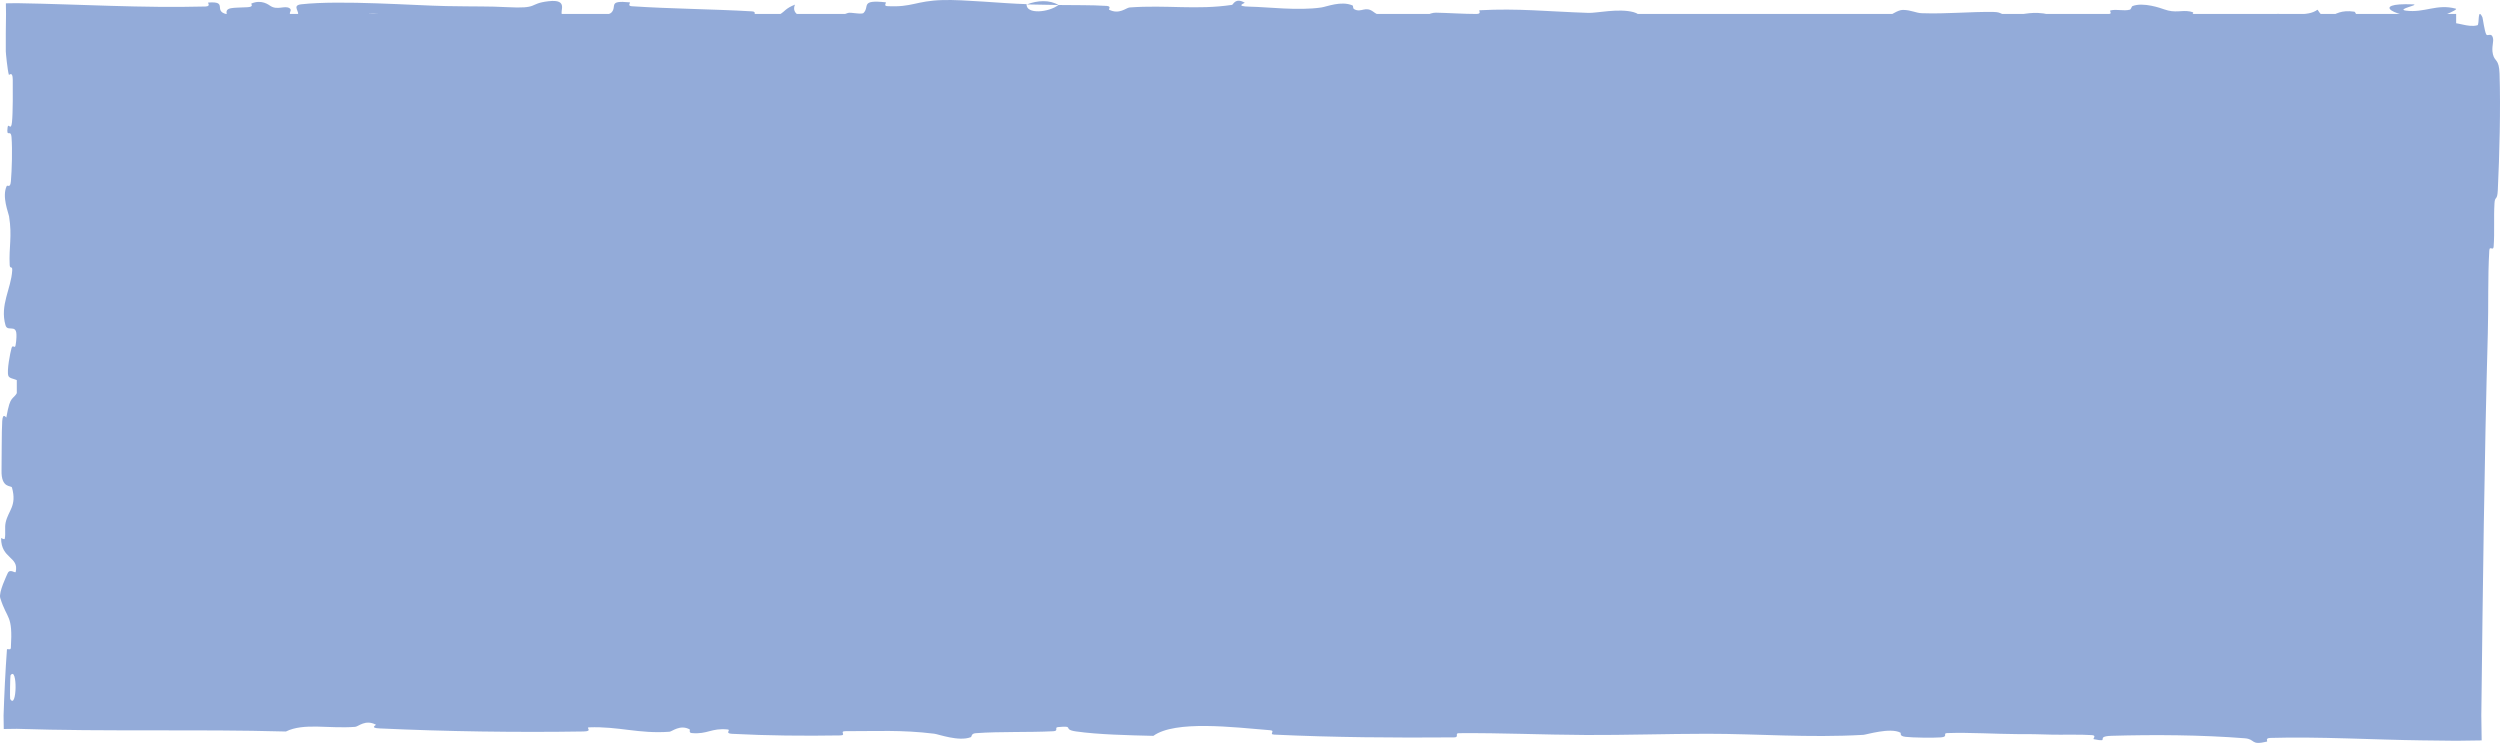
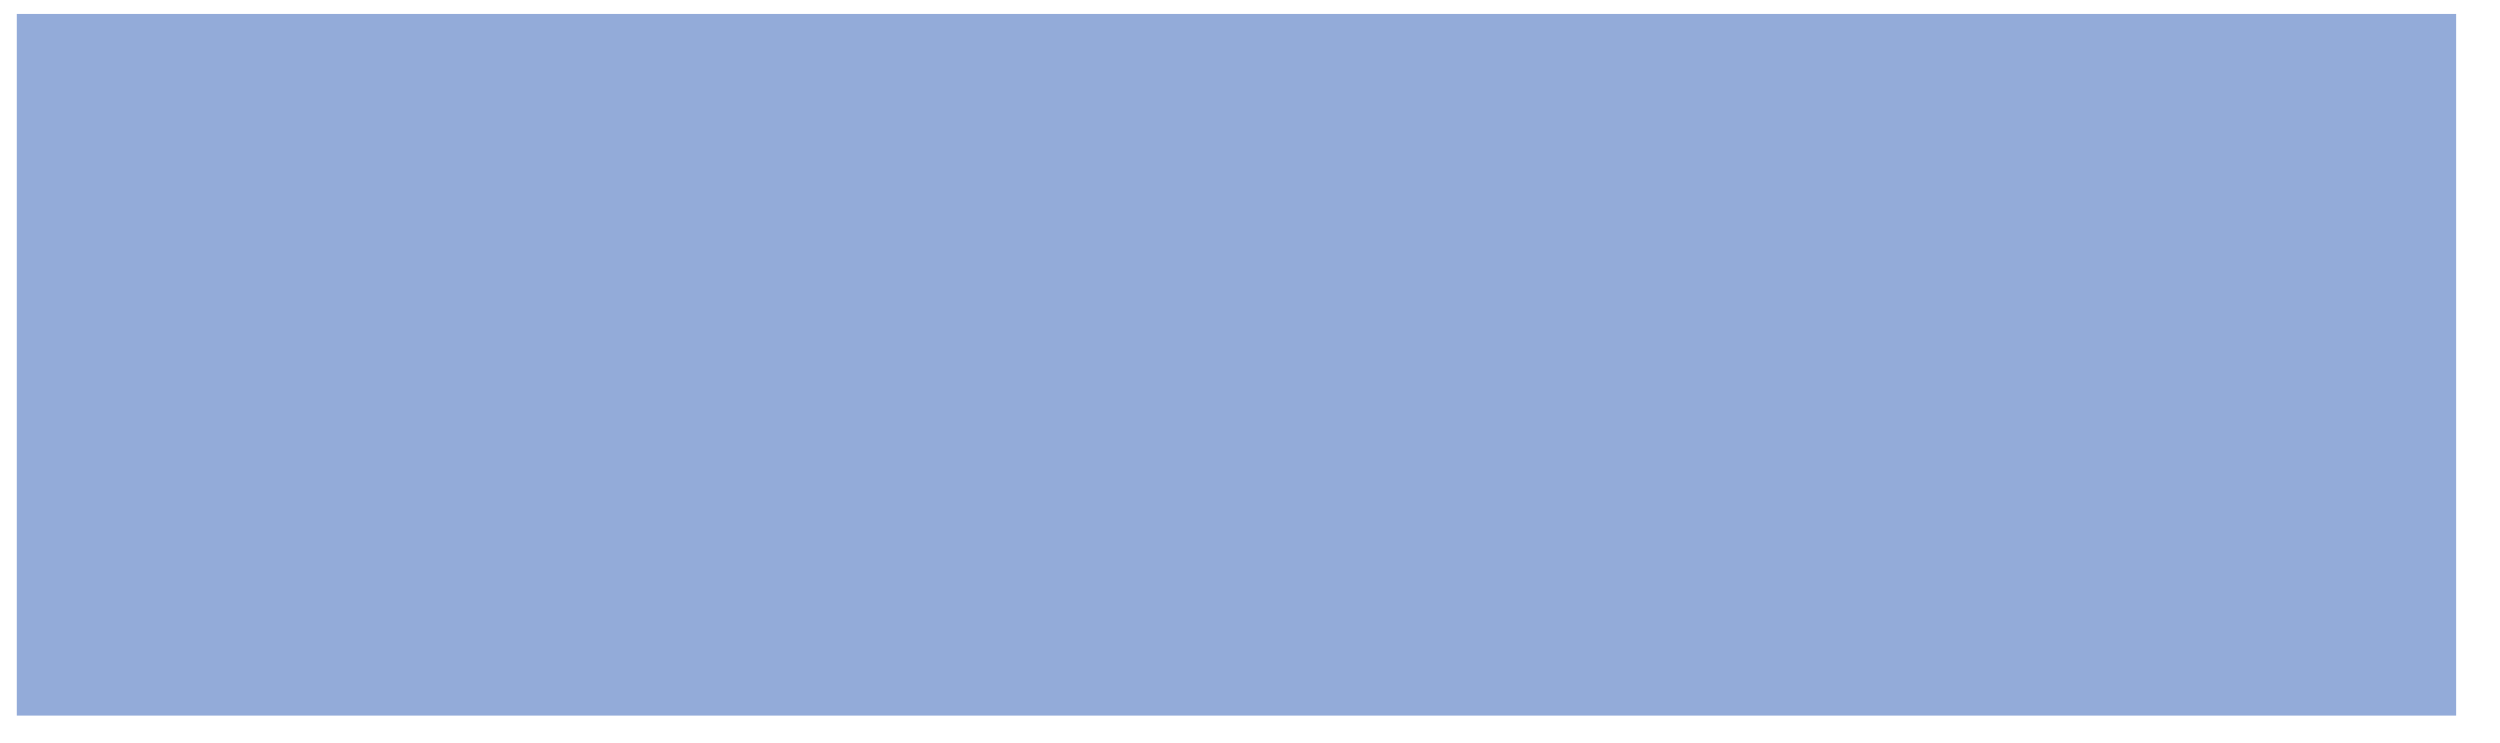
<svg xmlns="http://www.w3.org/2000/svg" viewBox="0 0 912.127 271.055" fill="none">
  <path d="M896.127 5.086V261.085H6.127V5.086H896.127Z" fill="#93ABD9" />
-   <path d="M911.964 26.917C912.382 39.761 911.934 56.597 911.325 69.392C911.135 73.402 910.285 71.372 910.117 74.14C909.787 79.554 910.202 84.598 909.81 89.948C909.675 91.721 908.332 89.514 908.222 91.373C907.628 101.561 907.97 111.199 907.685 121.52C906.393 168.165 905.86 214.081 905.31 261.085L905.435 270.139L896.127 270.269C891.902 270.219 887.67 270.169 883.428 270.119C866.461 269.919 845.836 268.699 828.311 269.231C826.264 269.296 827.483 270.474 827.096 270.571C820.989 272.058 823.019 269.679 819.035 269.364C803.214 268.114 785.622 268.006 770.396 268.461C763.917 268.656 770.411 270.998 763.889 269.686C763.437 269.596 765.079 268.344 763.305 268.211C759.275 267.909 751.634 268.134 748.512 268.034C742.492 267.836 741.497 267.849 735.806 267.836C728.027 267.804 718.773 267.181 710.424 267.466C708.642 267.531 711.002 268.814 708.159 269.034C705.315 269.251 697.791 269.141 695.256 268.839C692.717 268.536 693.799 267.526 693.349 267.296C689.654 265.344 680.951 268.049 679.831 268.114C659.414 269.254 641.903 267.714 622.738 267.719C608.188 267.724 592.63 268.234 578.784 268.164C562.292 268.076 548.311 267.379 532.288 267.499C530.598 267.511 532.578 269.019 530.513 269.036C508.569 269.211 486.779 269.049 464.93 268.029C462.74 267.926 465.562 266.599 463.375 266.417C449.972 265.329 428.762 262.712 420.803 268.481C411.724 268.256 400.701 268.024 392.58 266.862C387.343 266.112 392.43 264.669 385.995 265.284C384.546 265.422 386.43 266.687 384.256 266.797C375.094 267.259 365.086 266.849 356.024 267.501C354.18 267.636 354.685 268.771 354.162 268.974C349.773 270.626 342.464 267.896 340.872 267.696C328.741 266.217 319.882 266.799 308.583 266.764C305.961 266.754 309.061 268.276 306.536 268.321C293.45 268.539 279.892 268.409 267.079 267.734C264.227 267.579 266.849 266.284 265.487 266.144C259.48 265.544 258.15 267.991 252.388 267.461C251.174 267.354 251.859 266.244 251.636 266.122C248.171 264.209 245.158 266.919 244.267 266.979C232.987 267.796 225.777 264.967 214.88 265.369C213.577 265.419 216.516 266.824 212.852 266.881C188.439 267.269 162.62 266.881 138.455 265.759C134.698 265.587 137.38 264.532 137.144 264.402C133.29 262.37 130.797 265.092 129.572 265.194C119.907 265.932 110.879 263.649 104.313 266.891C71.469 265.989 38.748 266.984 6.127 265.912L1.371 265.977L1.302 261.085C1.567 253.053 1.956 245.026 2.53 237.005C2.564 236.489 3.904 237.414 3.965 236.384C4.718 223.986 2.635 226.367 0.086 218.163C-0.553 216.097 2.523 209.81 2.749 209.254C3.58 207.227 5.574 209.329 5.735 208.651C6.999 203.035 0.403 203.95 0.401 196.375C0.412 196.138 1.626 197.133 1.747 196.497C2.126 194.522 1.643 192.564 2.061 190.631C3.028 186.207 6.233 184.631 4.368 177.874C4.126 177.019 0.384 178.325 0.561 171.561C0.635 168.865 0.571 156.93 0.813 153.585C1.055 150.244 2.261 152.538 2.313 152.3C3.907 143.298 4.568 146.711 6.928 142.202C9.28 137.692 3.671 138.943 3.045 137.104C2.421 135.263 3.737 128.663 4.194 127.041C4.651 125.42 5.417 127.441 5.676 126C7.368 116.443 2.893 121.805 2.003 118.656C-0.105 111.231 4.054 105.448 4.461 98.651C4.572 96.812 3.624 98.313 3.536 96.675C3.197 90.189 4.495 86.288 3.305 78.909C3.111 77.702 0.611 71.736 2.446 67.875C2.711 67.328 3.747 68.882 3.979 66.117C4.328 61.988 4.554 54.547 4.208 50.108C3.951 46.831 2.243 50.587 2.774 46.462C3.011 44.629 4.01 48.027 4.372 44.582C4.733 41.156 4.689 32.396 4.655 29.063C4.62 25.736 3.324 27.557 3.237 27.288C2.737 25.661 2.112 19.275 2.114 18.711C2.088 14.117 2.124 9.58 2.198 5.086L2.144 1.213L6.127 1.157C29.477 1.544 51.686 2.982 74.925 2.376C77.1 2.321 75.651 0.955 75.983 0.932C83.428 0.36 77.558 3.992 82.759 5.208C82.007 2.435 85.078 2.937 90.322 2.633C92.849 2.485 91.473 1.411 91.703 1.301C95.451 -0.329 98.061 1.777 98.733 2.208C101.215 3.792 103.916 1.92 105.605 2.979C107.293 4.03 103.408 5.589 108.438 5.569C109.848 4.577 106.114 1.983 109.933 1.563C124.341 -0.027 151.237 2.008 162.822 2.219C174.383 2.43 178.117 2.247 184.855 2.606C197.024 3.254 192.564 1.33 200.12 0.45C207.699 -0.431 204.015 4.303 205.104 5.321C206.173 6.338 207.341 5.291 208.671 5.85C209.997 6.409 207.127 7.101 210.245 7.311C213.365 7.521 221.896 5.711 223.002 4.647C225.34 2.393 221.496 0.027 229.752 0.858C230.226 0.907 228.685 2.152 230.503 2.278C244.944 3.236 259.945 3.296 274.368 4.143C276.353 4.262 274.578 5.646 275.733 5.731C287.754 6.617 283.457 4.282 290.046 1.688C288.566 5.14 292.208 7.252 301.332 7.272C306.816 7.285 305.874 5.778 309.421 4.715C310.486 4.395 314.365 5.43 315.067 4.721C317.387 2.404 313.733 -0.191 323.139 0.842C323.551 0.891 322.237 2.16 323.664 2.237C332.88 2.74 333.985 0.316 343.949 0.022C351.758 -0.208 365.648 1.27 374.539 1.51C374.354 5.391 382.753 4.502 386.16 1.827C391.932 1.936 398.166 1.785 403.743 2.155C405.663 2.281 404.4 3.405 404.643 3.526C408.355 5.43 410.865 2.827 412.109 2.725C425.613 1.733 436.611 3.706 449.497 1.778C449.954 1.708 450.694 -0.987 454.139 0.981C454.361 1.117 450.107 2.343 456.168 2.438C462.23 2.533 473.659 3.978 482.075 2.729C484.112 2.428 489.261 0.24 493.396 1.95C493.948 2.182 493.346 2.955 494.141 3.385C496.71 4.756 498.113 2.031 501.135 4.346C504.157 6.661 510.439 8.394 518.927 6.797C519.197 6.751 521.207 4.591 523.877 4.626C528.136 4.682 534.185 5.132 538.635 5.118C540.765 5.11 539.402 3.769 539.772 3.745C554.095 2.993 564.289 4.189 579.632 4.708C582.444 4.805 590.528 2.977 595.975 4.422C601.954 6.005 595.81 12.589 609.553 11.02C615.095 10.393 622.114 2.04 632.075 6.368C651.395 5.295 669.262 7.51 688.635 5.979C689.507 5.911 692.262 3.58 694.309 3.612C697.351 3.664 699.018 4.753 701.19 4.825C710.289 5.153 718.613 4.221 727.384 4.366C730.716 4.418 729.552 5.545 733.524 5.608C737.493 5.67 740.14 4.186 745.519 4.903C749.581 5.449 753.643 8.481 759.035 8.835C759.243 5.844 762.945 5.905 769.529 5.116C770.794 4.963 769.436 3.922 770.036 3.795C772.471 3.259 774.725 4.122 777.038 3.538C777.603 3.397 777.628 2.376 778.088 2.204C782 0.7 788.444 2.997 789.551 3.397C793.793 4.916 795.775 3.588 799.027 4.186C802.277 4.784 797.42 5.532 801.214 5.895C809.078 6.646 819.184 6.481 827.173 6.528C830.36 6.54 828.186 5.177 828.641 5.147C835.232 4.801 841.896 6.252 845.551 3.536C850.12 10.558 849.525 2.855 858.947 4.26C859.689 4.374 860.631 7.695 857.782 8.182C854.935 8.669 850.615 7.631 846.661 8.391C845.726 8.57 840.364 11.681 839.632 11.87C833.9 13.343 833.09 8.381 832.785 8.108C829.348 5.167 822.794 8.519 821.069 8.751C813.175 9.812 806.469 9.114 799.867 9.872C795.55 10.361 795.128 13.612 791.736 13.512C780.465 13.183 776.53 8.649 765.909 12.581C763.632 13.419 765.894 16.972 757.733 14.178C757.22 14.002 751.161 11.447 747.662 13.063C747.222 13.267 747.234 14.302 746.654 14.389C742.77 14.952 740.178 14.127 735.946 14.522C731.711 14.917 726.622 15.506 721.79 15.155C718.878 14.945 715.141 13.016 713.746 12.544C709.809 11.183 705.587 13.414 703.148 11.766C700.69 10.11 705.497 7.596 699.048 6.526C698.808 9.216 698.261 11.977 697.876 14.682C683.743 14.587 669.837 13.718 655.654 13.836C653.897 13.854 655.694 15.3 653.809 15.356C645.858 15.586 638.914 14.555 630.667 14.965C624.283 15.289 617.284 16.82 610.61 17.206C606.533 14.127 596.63 15.172 589.433 14.891C586.913 14.794 587.081 13.972 585.289 13.704C578.527 12.712 581.697 15.432 579.842 15.86C571.888 17.687 571.208 11.53 561.832 11.682C561.334 11.688 555.263 14.97 554.425 15.174C549.111 16.507 553.545 14.032 550.221 13.79C544.147 13.346 539.927 12.563 532.803 13.524C530.726 13.809 525.742 15.854 521.707 14.272C521.177 14.065 521.47 12.98 521.042 12.917C513.311 11.858 513.108 15.266 508.689 16.42C504.269 17.575 497.443 15.222 496.056 14.543C492.421 12.789 498.84 13.794 499.035 13.622C501.347 11.573 496.371 11.926 492.566 11.752C492.016 8.41 486.697 8.611 488.624 11.586C488.842 11.911 491.804 11.6 492.566 11.752C489.227 15.031 483.382 15.451 476.926 12.387C473.901 10.951 476.758 9.277 467.577 9.889C463.41 10.166 465.022 12.467 461.345 13.094C452.944 14.526 442.025 12.379 433.367 12.717C430.222 12.84 433.284 14.1 431.137 14.227C425.435 14.569 420.406 13.624 414.682 14.108C414.162 14.153 415.429 15.472 413.649 15.489C400.151 15.642 388.398 14.797 374.305 14.774C367.495 14.763 355.322 15.49 348.268 15.344C336.042 15.099 321.002 13.181 310.558 13.647C303.744 13.945 305.239 15.264 302.322 16.163C296.687 17.904 286.719 14.784 285.377 14.301C285.337 14.285 291.196 13.974 288.069 13.297C286.251 11.887 285.441 14.295 285.377 14.301C284.494 13.989 272.786 13.69 270.461 13.942C269.196 14.08 269.904 15.329 269.244 15.377C253.588 16.496 237.903 16.813 222.022 16.229C221.743 16.204 222.164 14.806 221.506 14.764C212.313 14.143 206.426 15.853 198.844 16.868C191.263 17.882 185.251 17.543 180.763 15.143C175.042 15.445 166.836 14.384 162.113 13.741C157.391 13.097 156.732 15.818 156.316 15.872C143.356 17.593 135.864 16.036 122.418 15.793C116.026 15.674 103.346 16.068 96.425 16.366C90.955 16.605 87.659 15.968 82.619 16.376C81.937 16.43 82.626 17.641 82.418 17.688C76.793 19.137 79.496 16.176 78.335 15.647C74.124 13.724 71.523 12.699 64.319 13.604C62.658 13.811 57.818 18.075 54.789 18.325C50.851 18.641 52.337 17.113 48.214 17.483C47.862 17.513 47.935 18.456 45.39 18.415C33.577 18.234 20.699 17.685 8.423 17.78C6.747 17.789 8.896 19.285 6.474 19.323C6.358 19.325 6.243 19.326 6.127 19.328L20.369 5.086C20.54 16.36 20.479 28.68 19.786 39.642C19.609 42.369 18.561 40.66 18.251 41.251C16.369 44.884 19.103 50.037 19.155 50.886C20.468 71.164 17.995 86.683 19.172 107.351C19.242 108.476 22.172 117.135 19.659 120.999C19.492 121.263 16.92 125.086 18.678 128.466C18.788 128.676 20.112 126.294 19.977 130.45C19.842 134.607 20.726 141.297 19.272 147.01C18.814 148.819 16.249 153.095 18.293 158.49C18.436 158.842 23.059 167.172 19.87 170.145C19.345 170.627 15.969 170.123 17.7 176.563C18.035 177.793 18.788 175.559 19.258 178.801C19.983 183.767 19.079 190.348 20.583 196.454C20.849 197.518 23.14 202.051 21.401 205.687C21.129 206.256 20.002 205.174 19.875 207.094C19.271 216.225 20.024 225.785 19.245 235.055C18.971 238.339 17.149 236.66 16.661 240.083C16.173 243.506 15.703 250.404 16.536 253.986C17.369 257.568 20.272 253.653 20.504 259.02C20.534 259.71 20.562 260.397 20.587 261.085L6.127 246.626C28.759 245.799 51.196 247.41 73.807 247.652C77.263 247.689 74.398 246.65 79.49 246.63C98.265 246.553 130.68 245.579 146.971 247.787C160.024 249.555 143.598 250.901 153.572 251.621C158.386 251.964 163.593 248.588 164.755 248.482C176.106 247.402 183.995 248.898 194.211 248.439C196.321 248.344 194.252 246.975 196.047 246.91C202.18 246.672 208.626 247.283 214.487 247.171C217.116 247.118 216.632 246.073 219.051 246.154C224.84 246.335 229.959 246.774 235.602 247.753C236.116 247.843 232.648 249.143 236.931 249.191C243.863 249.265 252.466 250.231 260.442 249.234C262.807 248.934 262.9 246.545 267.986 248.195C269.054 248.539 267.694 251.406 273.618 248.929C274.615 248.517 284.567 245.175 289.451 247.33C290.741 247.897 294.03 250.244 296.875 249.875C297.26 249.816 295.715 248.533 298.072 248.408C306.384 247.989 315.092 248.126 323.629 247.724C325.909 247.614 322.514 246.287 325.911 246.166C335.255 245.83 346.921 246.168 356.059 246.583C359.427 246.739 357.099 247.839 357.344 247.959C361.286 249.905 363.616 247.278 364.923 247.124C373.06 246.207 379.256 247.441 386.755 247.115C388.825 247.028 387.358 245.775 387.77 245.664C392.042 244.572 388.86 246.822 391.565 247.07C399.141 247.772 407.588 247.671 415.251 247.511C418.066 247.451 414.902 245.998 417.429 245.96C432.377 245.71 447.92 245.849 462.508 246.65C465.255 246.803 463.527 247.922 464.1 248.177C468.044 249.965 473.829 247.527 475.161 247.294C481.21 246.234 483.56 247.223 488.904 247.038C515.008 246.119 547.239 246.774 571.878 247.179C603.986 247.7 628.903 248.764 659.521 248.488C661.468 248.471 659.506 246.984 661.183 246.951C682.84 246.592 704.163 247.173 725.865 246.744C727.647 246.711 725.08 245.3 727.937 245.201C733.801 244.986 741.228 245.063 747.154 245.513C750.046 245.73 746.169 246.94 749.079 247.134C755.856 247.588 763.12 247.689 770.081 247.462C773.043 247.363 768.574 245.92 772.423 245.904C798.65 245.761 824.409 245.512 850.913 247.38C852.73 247.509 854.322 250.441 858.187 249.878C858.477 249.065 858.462 248.108 858.589 247.238C871.132 247.084 883.636 247.09 896.127 247.174L882.216 261.085C882.386 235.558 882.878 210.074 882.983 184.367C882.991 182.753 881.436 185.542 881.441 182.417C881.464 164.329 881.034 146.763 882.578 128.261C882.728 126.425 885.461 127.367 885.048 121.957C884.973 121.003 884.608 112.855 884.016 110.748C883.926 110.462 882.651 111.949 882.613 109.323C882.418 94.065 882.711 78.075 883.491 62.844C883.618 60.385 884.976 63.003 885.081 61.252C885.801 48.832 884.768 35.323 886 23.455C886.833 15.511 889.18 18.452 891.492 14.231C891.817 13.634 891.87 8.715 893.215 8.46C896.597 7.807 900.299 10.19 903.903 9.212C904.68 9.006 903.843 2.418 905.72 6.318C905.845 6.591 906.468 11.367 907.105 12.543C907.545 13.362 908.912 11.886 909.475 13.558C910.04 15.229 908.892 17.065 909.555 19.835C910.225 22.605 911.779 21.387 911.964 26.917ZM140.849 10.864C136.477 9.557 135.831 14.343 140.561 13.198C140.79 13.137 141.075 10.928 140.849 10.864ZM669.915 10.108C664.198 7.997 660.286 11.101 664.32 12.731C668.352 14.359 671.657 10.748 669.915 10.108ZM729.194 8.567C722.515 6.903 721.463 13.689 728.619 12.317C729.034 12.239 729.587 8.664 729.194 8.567ZM892.15 33.807C892.215 33.747 892.275 30.211 892.212 30.126C890.692 28.243 890.57 35.314 892.15 33.807ZM788.021 6.889C785.934 5.971 779.93 7.031 782.519 8.172C784.607 9.091 790.618 8.031 788.021 6.889ZM6.797 98.467C6.726 98.536 6.662 101.071 7.065 101.02C8.363 100.848 7.997 97.32 6.797 98.467ZM888 6.811C873.227 6.556 864.271 0.95 880.359 1.583C883.271 1.697 874.08 3.37 877.787 3.876C884.571 4.796 889.078 1.277 895.999 3.163C897.254 3.508 888.843 6.838 887.973 6.819C887.983 6.816 887.99 6.814 888 6.811ZM138.331 5.116C138.244 5.053 134.735 4.993 134.651 5.055C132.75 6.575 139.82 6.696 138.331 5.116ZM3.838 246.396C3.704 246.589 3.578 254.733 3.702 254.998C6.186 259.248 6.448 242.782 3.838 246.396ZM374.679 1.614C378.509 0.085 383.091 -0.094 386.143 1.825C382.338 1.723 378.506 1.708 374.679 1.614Z" fill="#93ABD9" />
</svg>